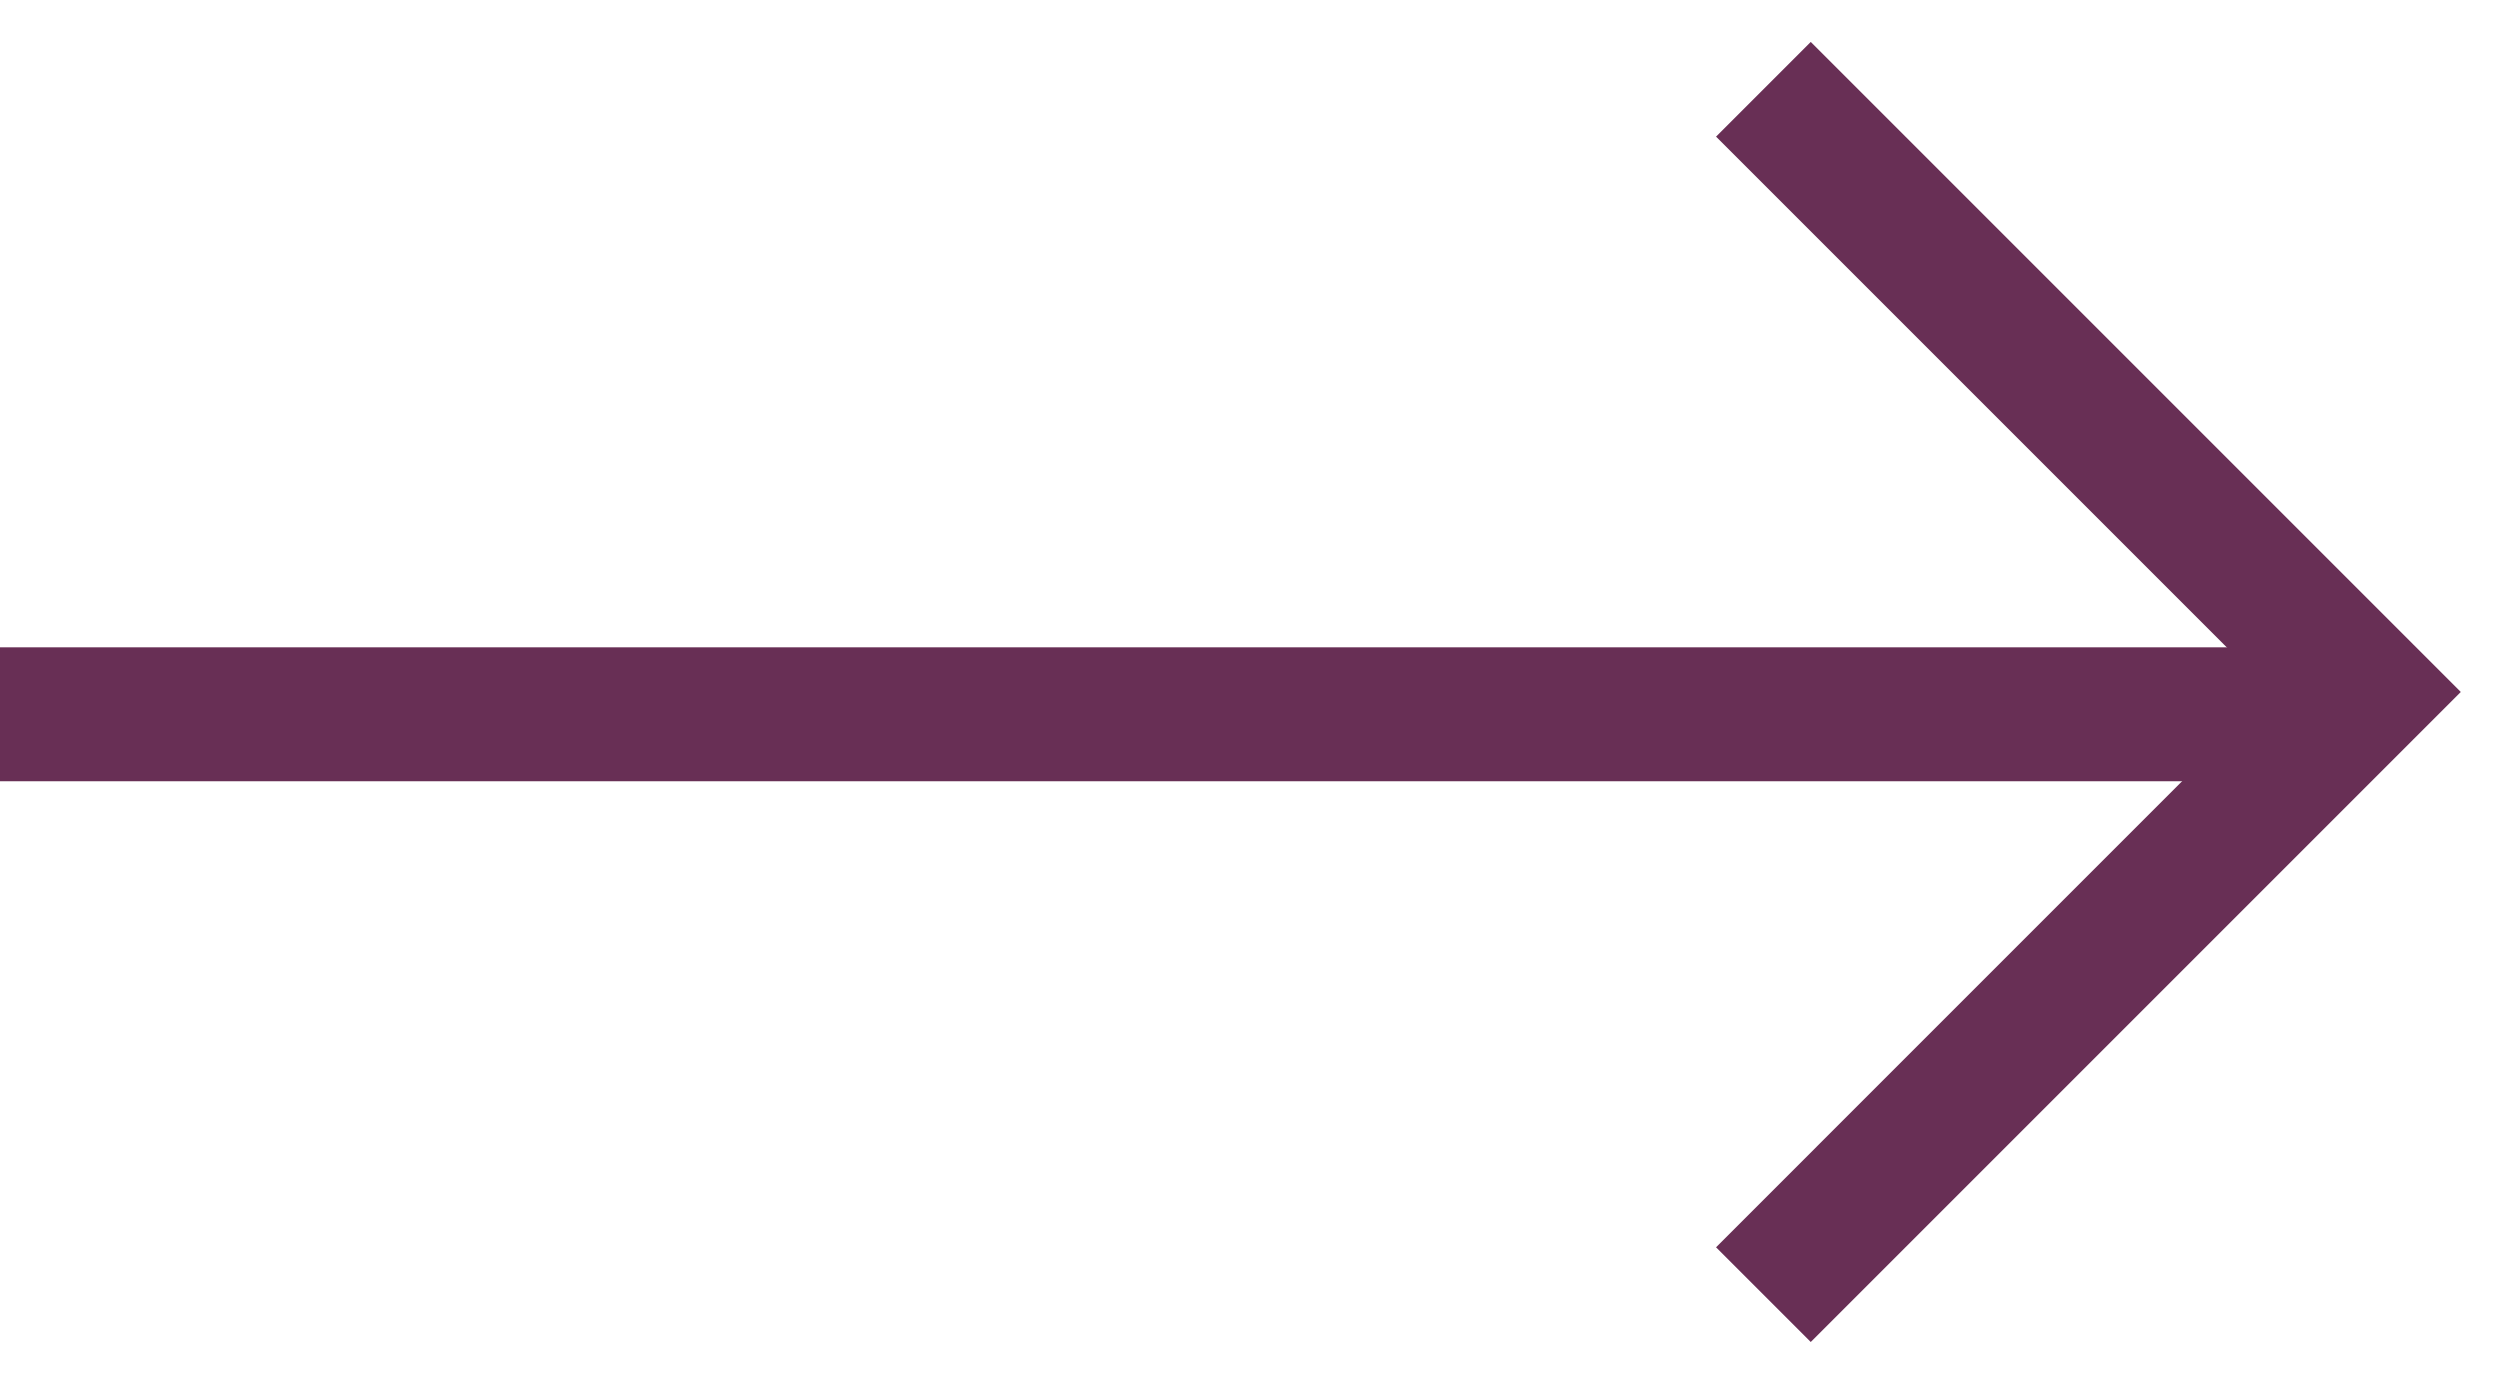
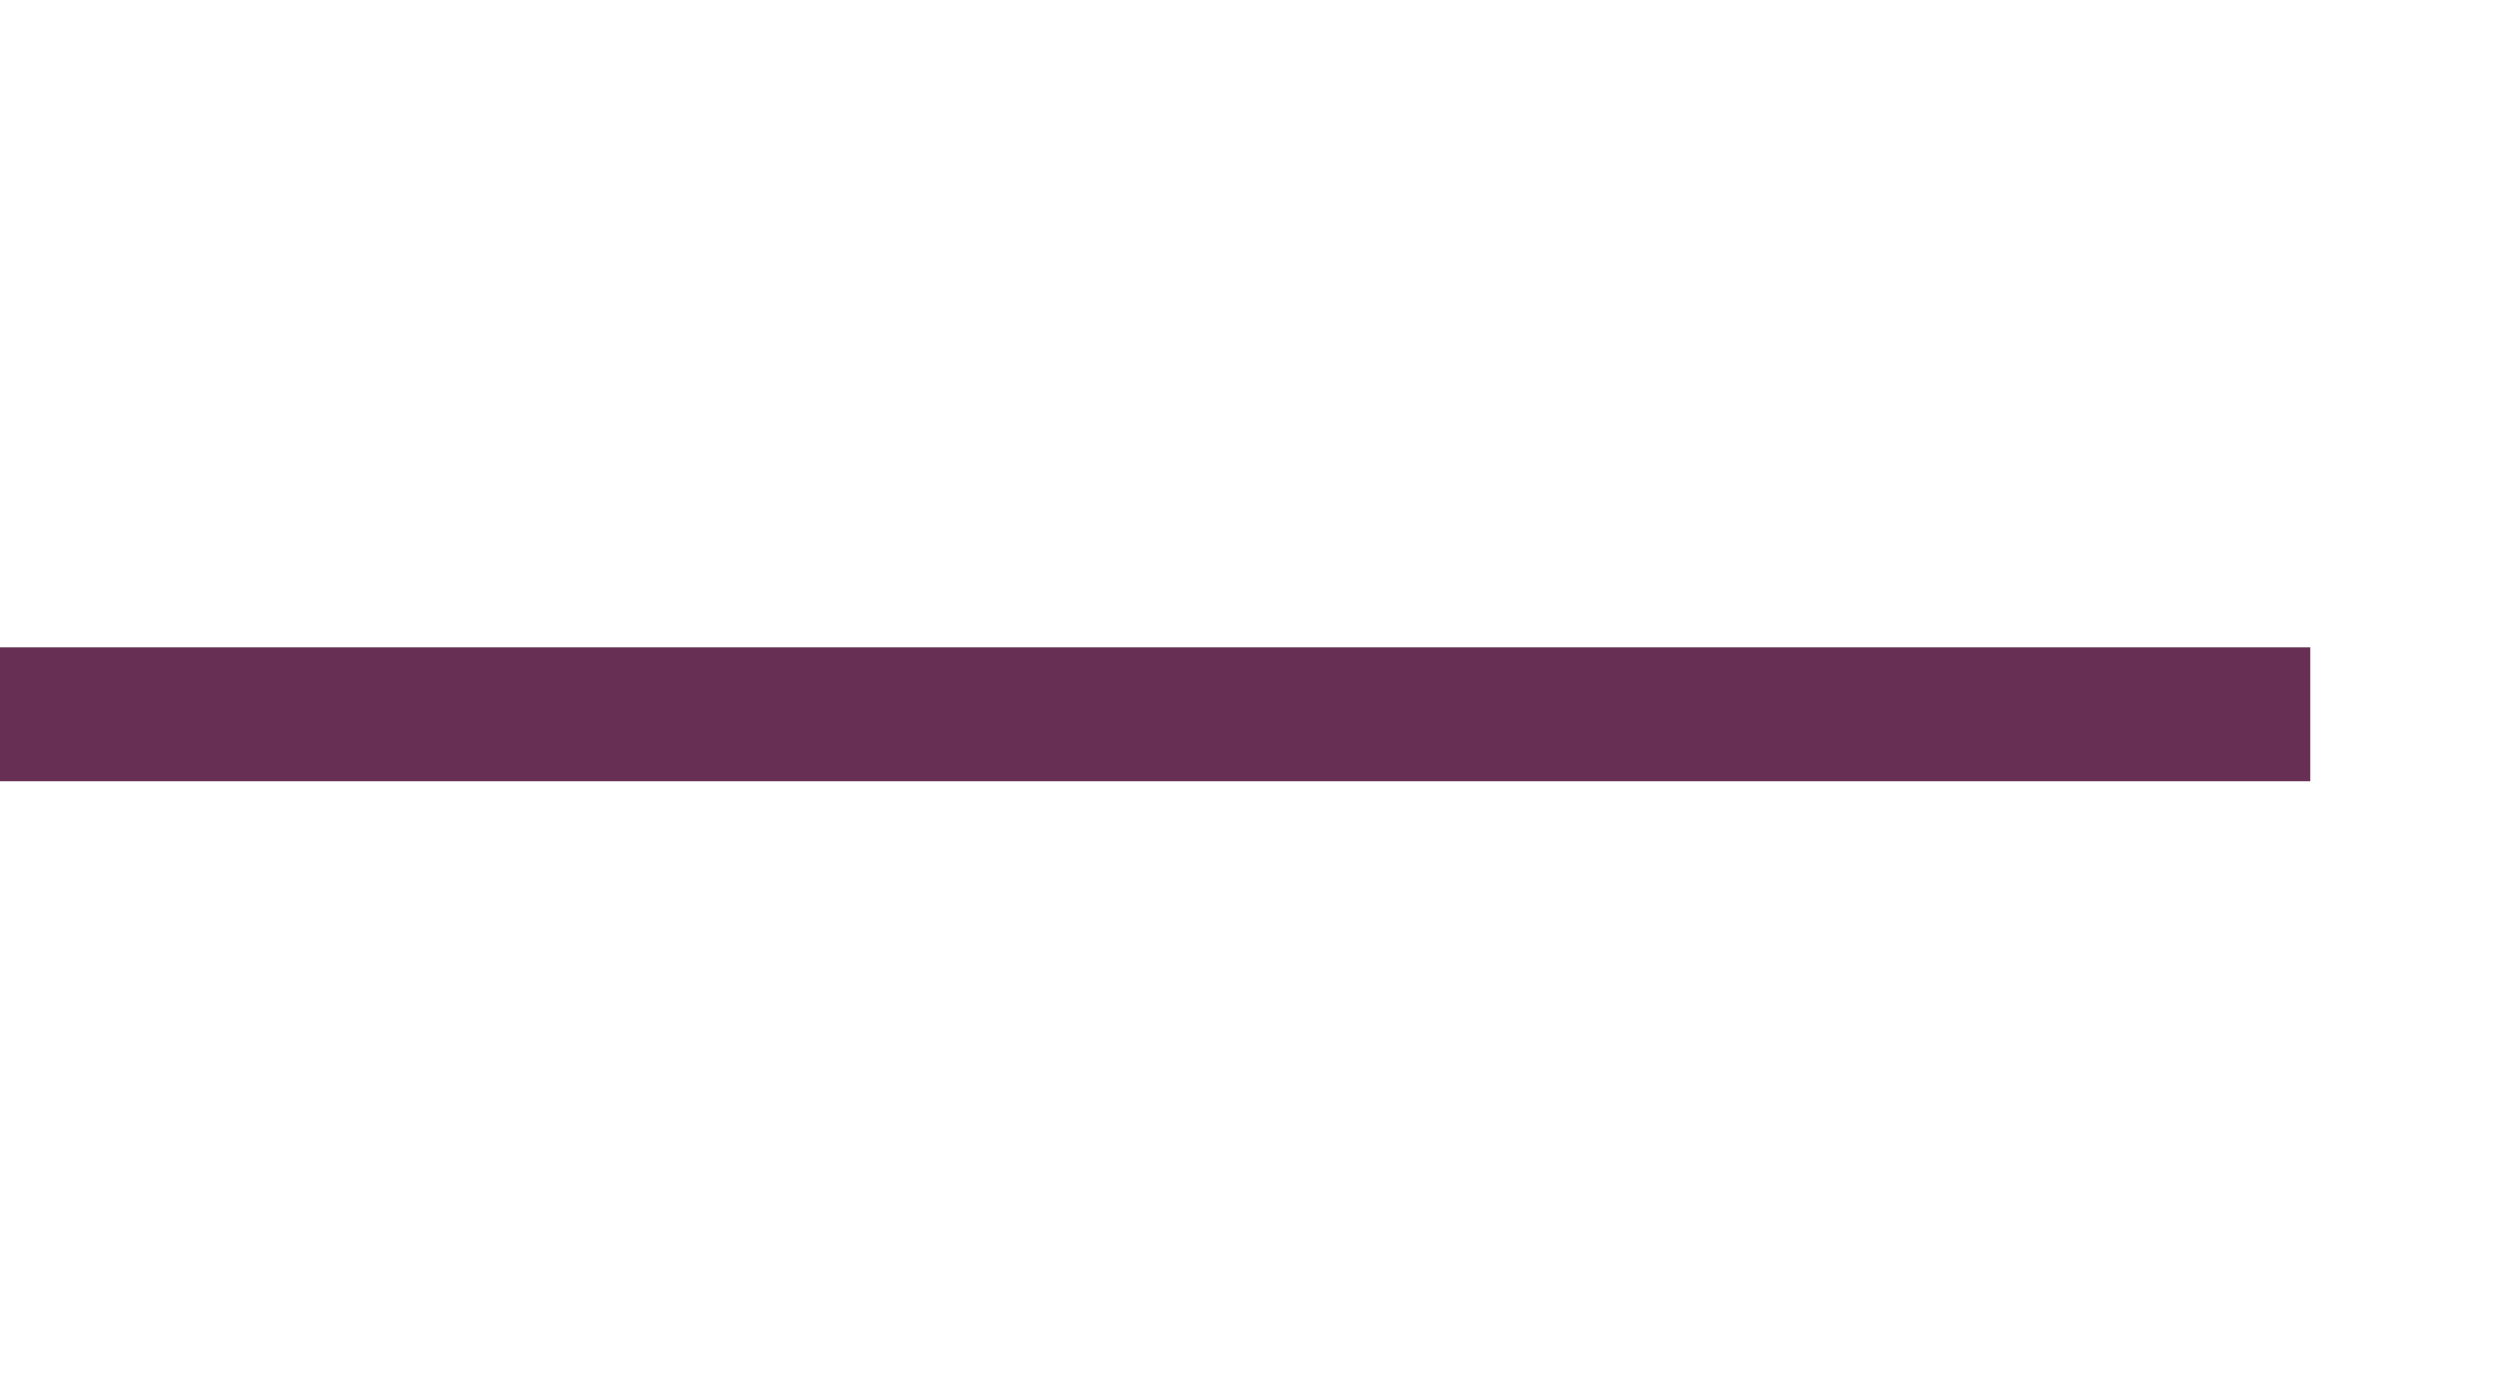
<svg xmlns="http://www.w3.org/2000/svg" width="56" height="31" viewBox="0 0 56 31" fill="none">
  <path d="M0 16H51.75" stroke="#682F55" stroke-width="3" />
-   <path d="M39.5 2L53 15.5L39.5 29" stroke="#682F55" stroke-width="3" />
</svg>